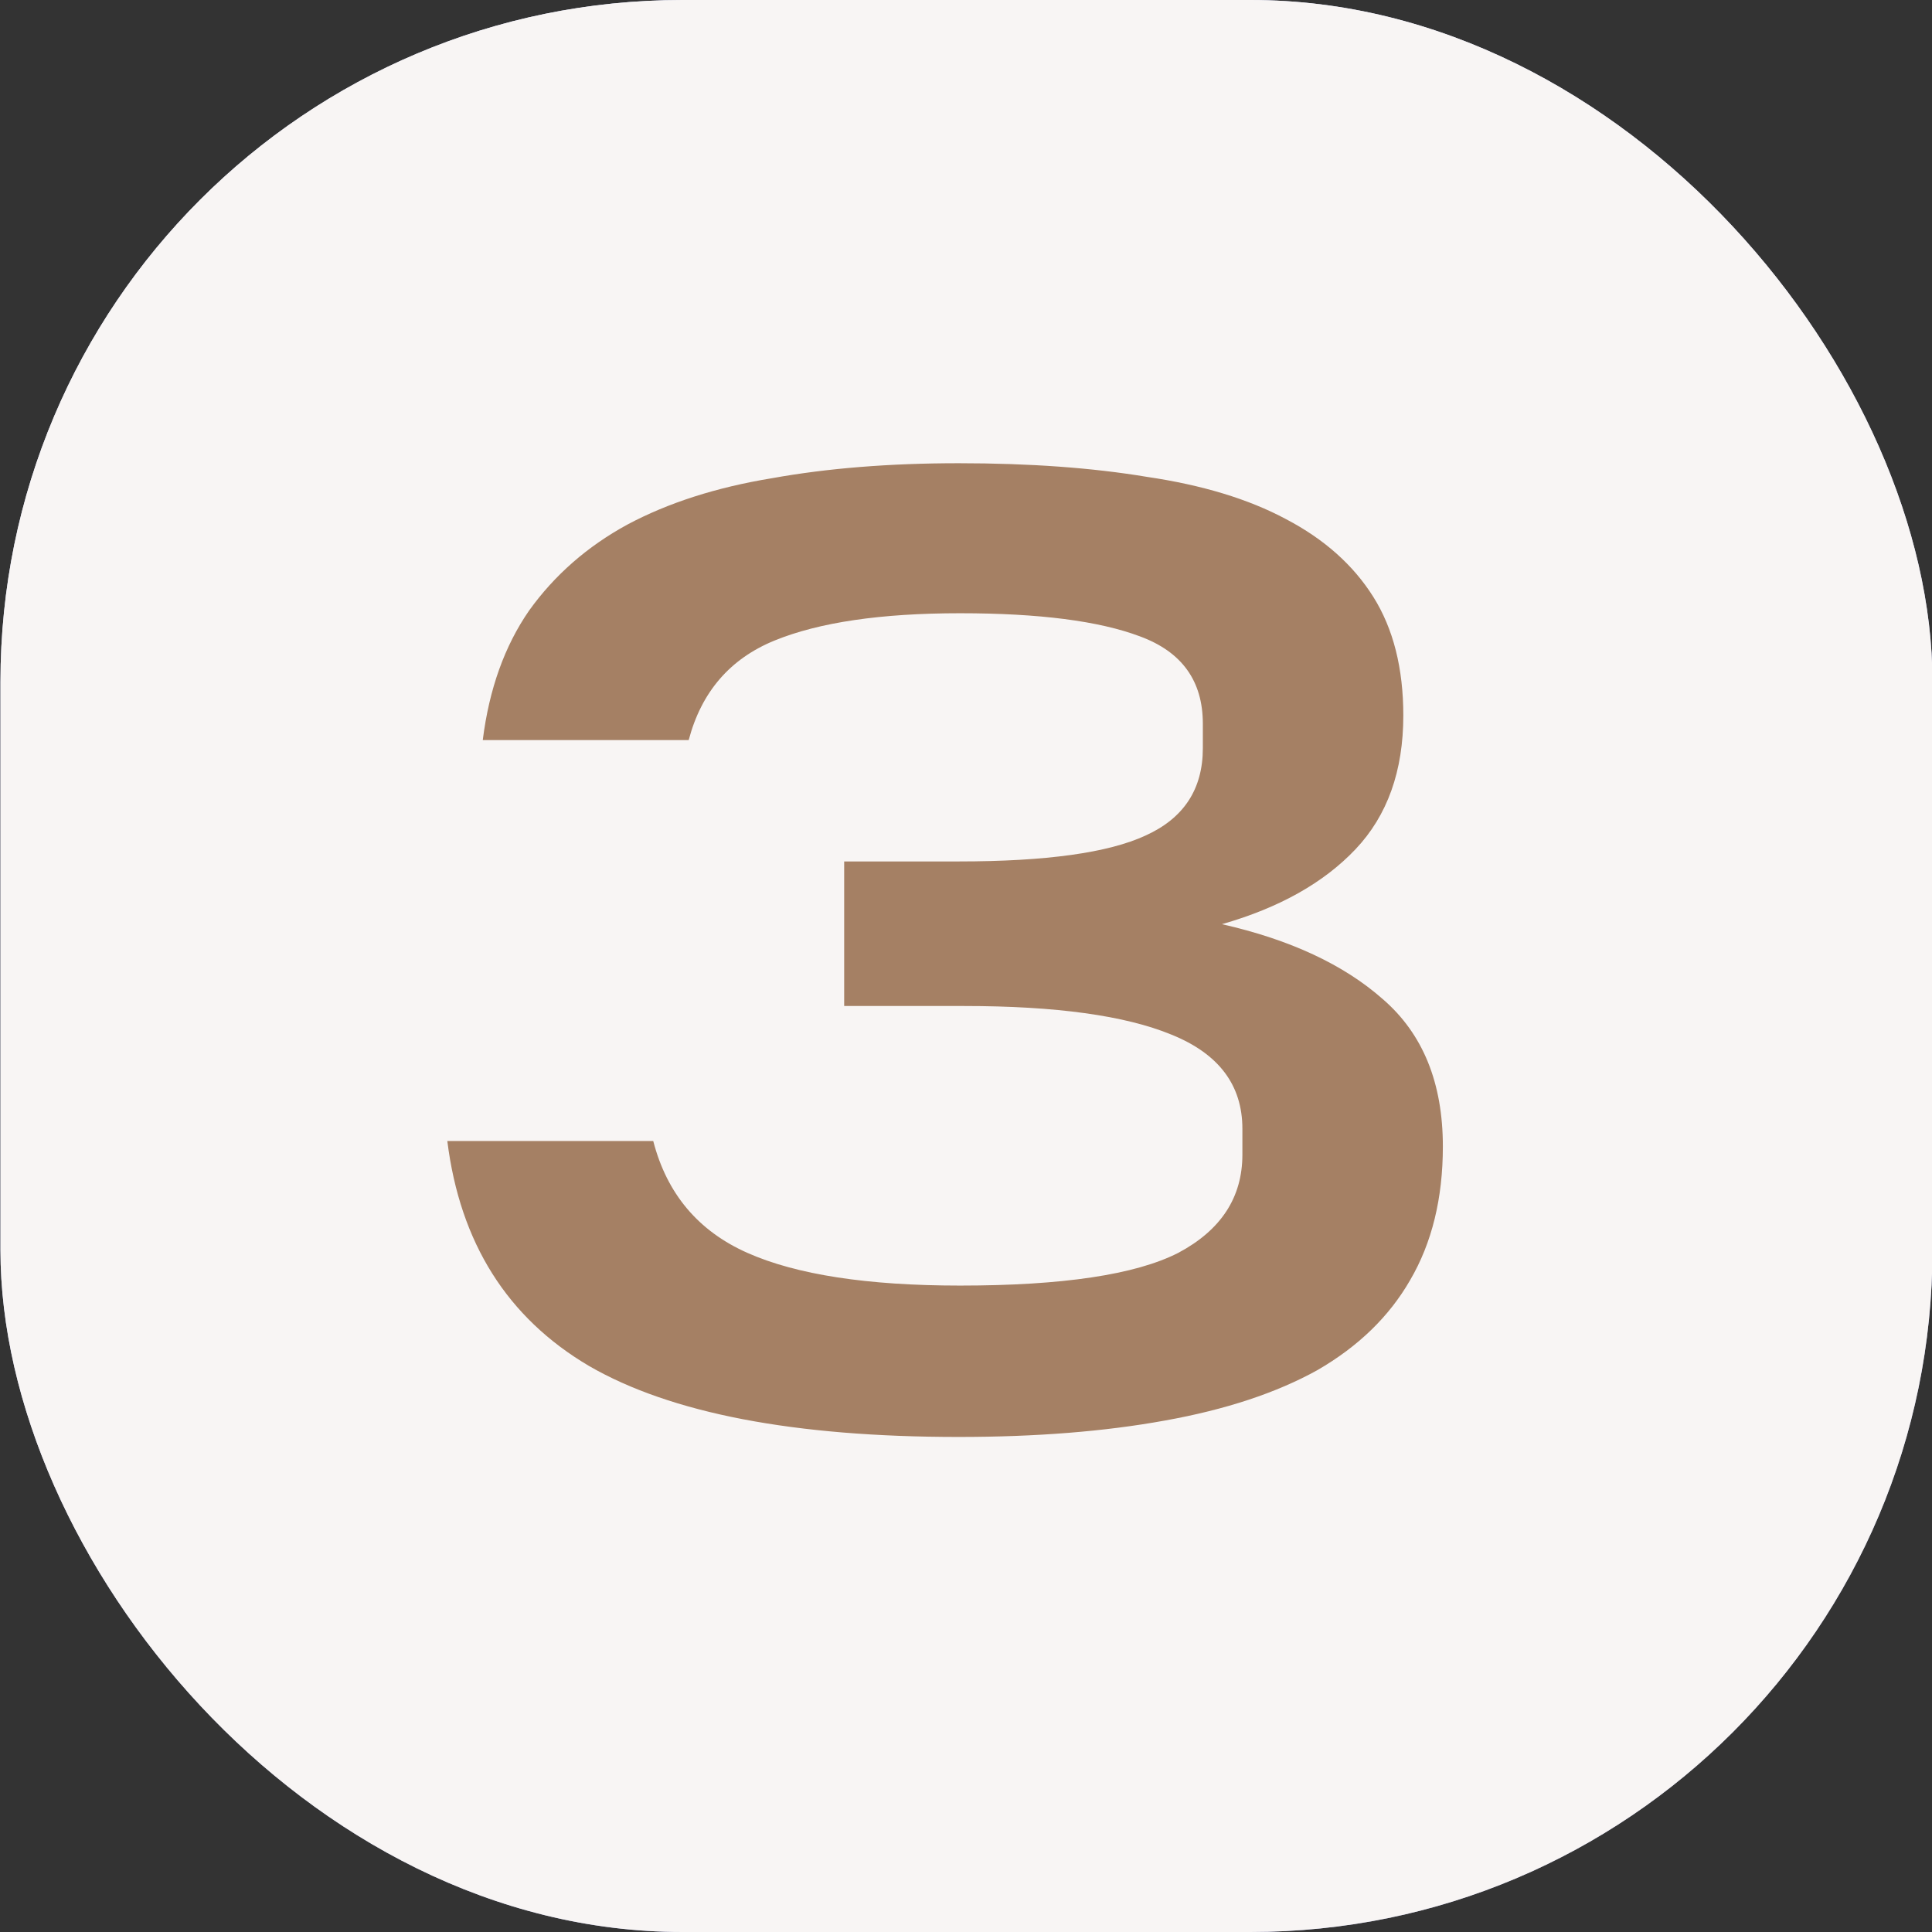
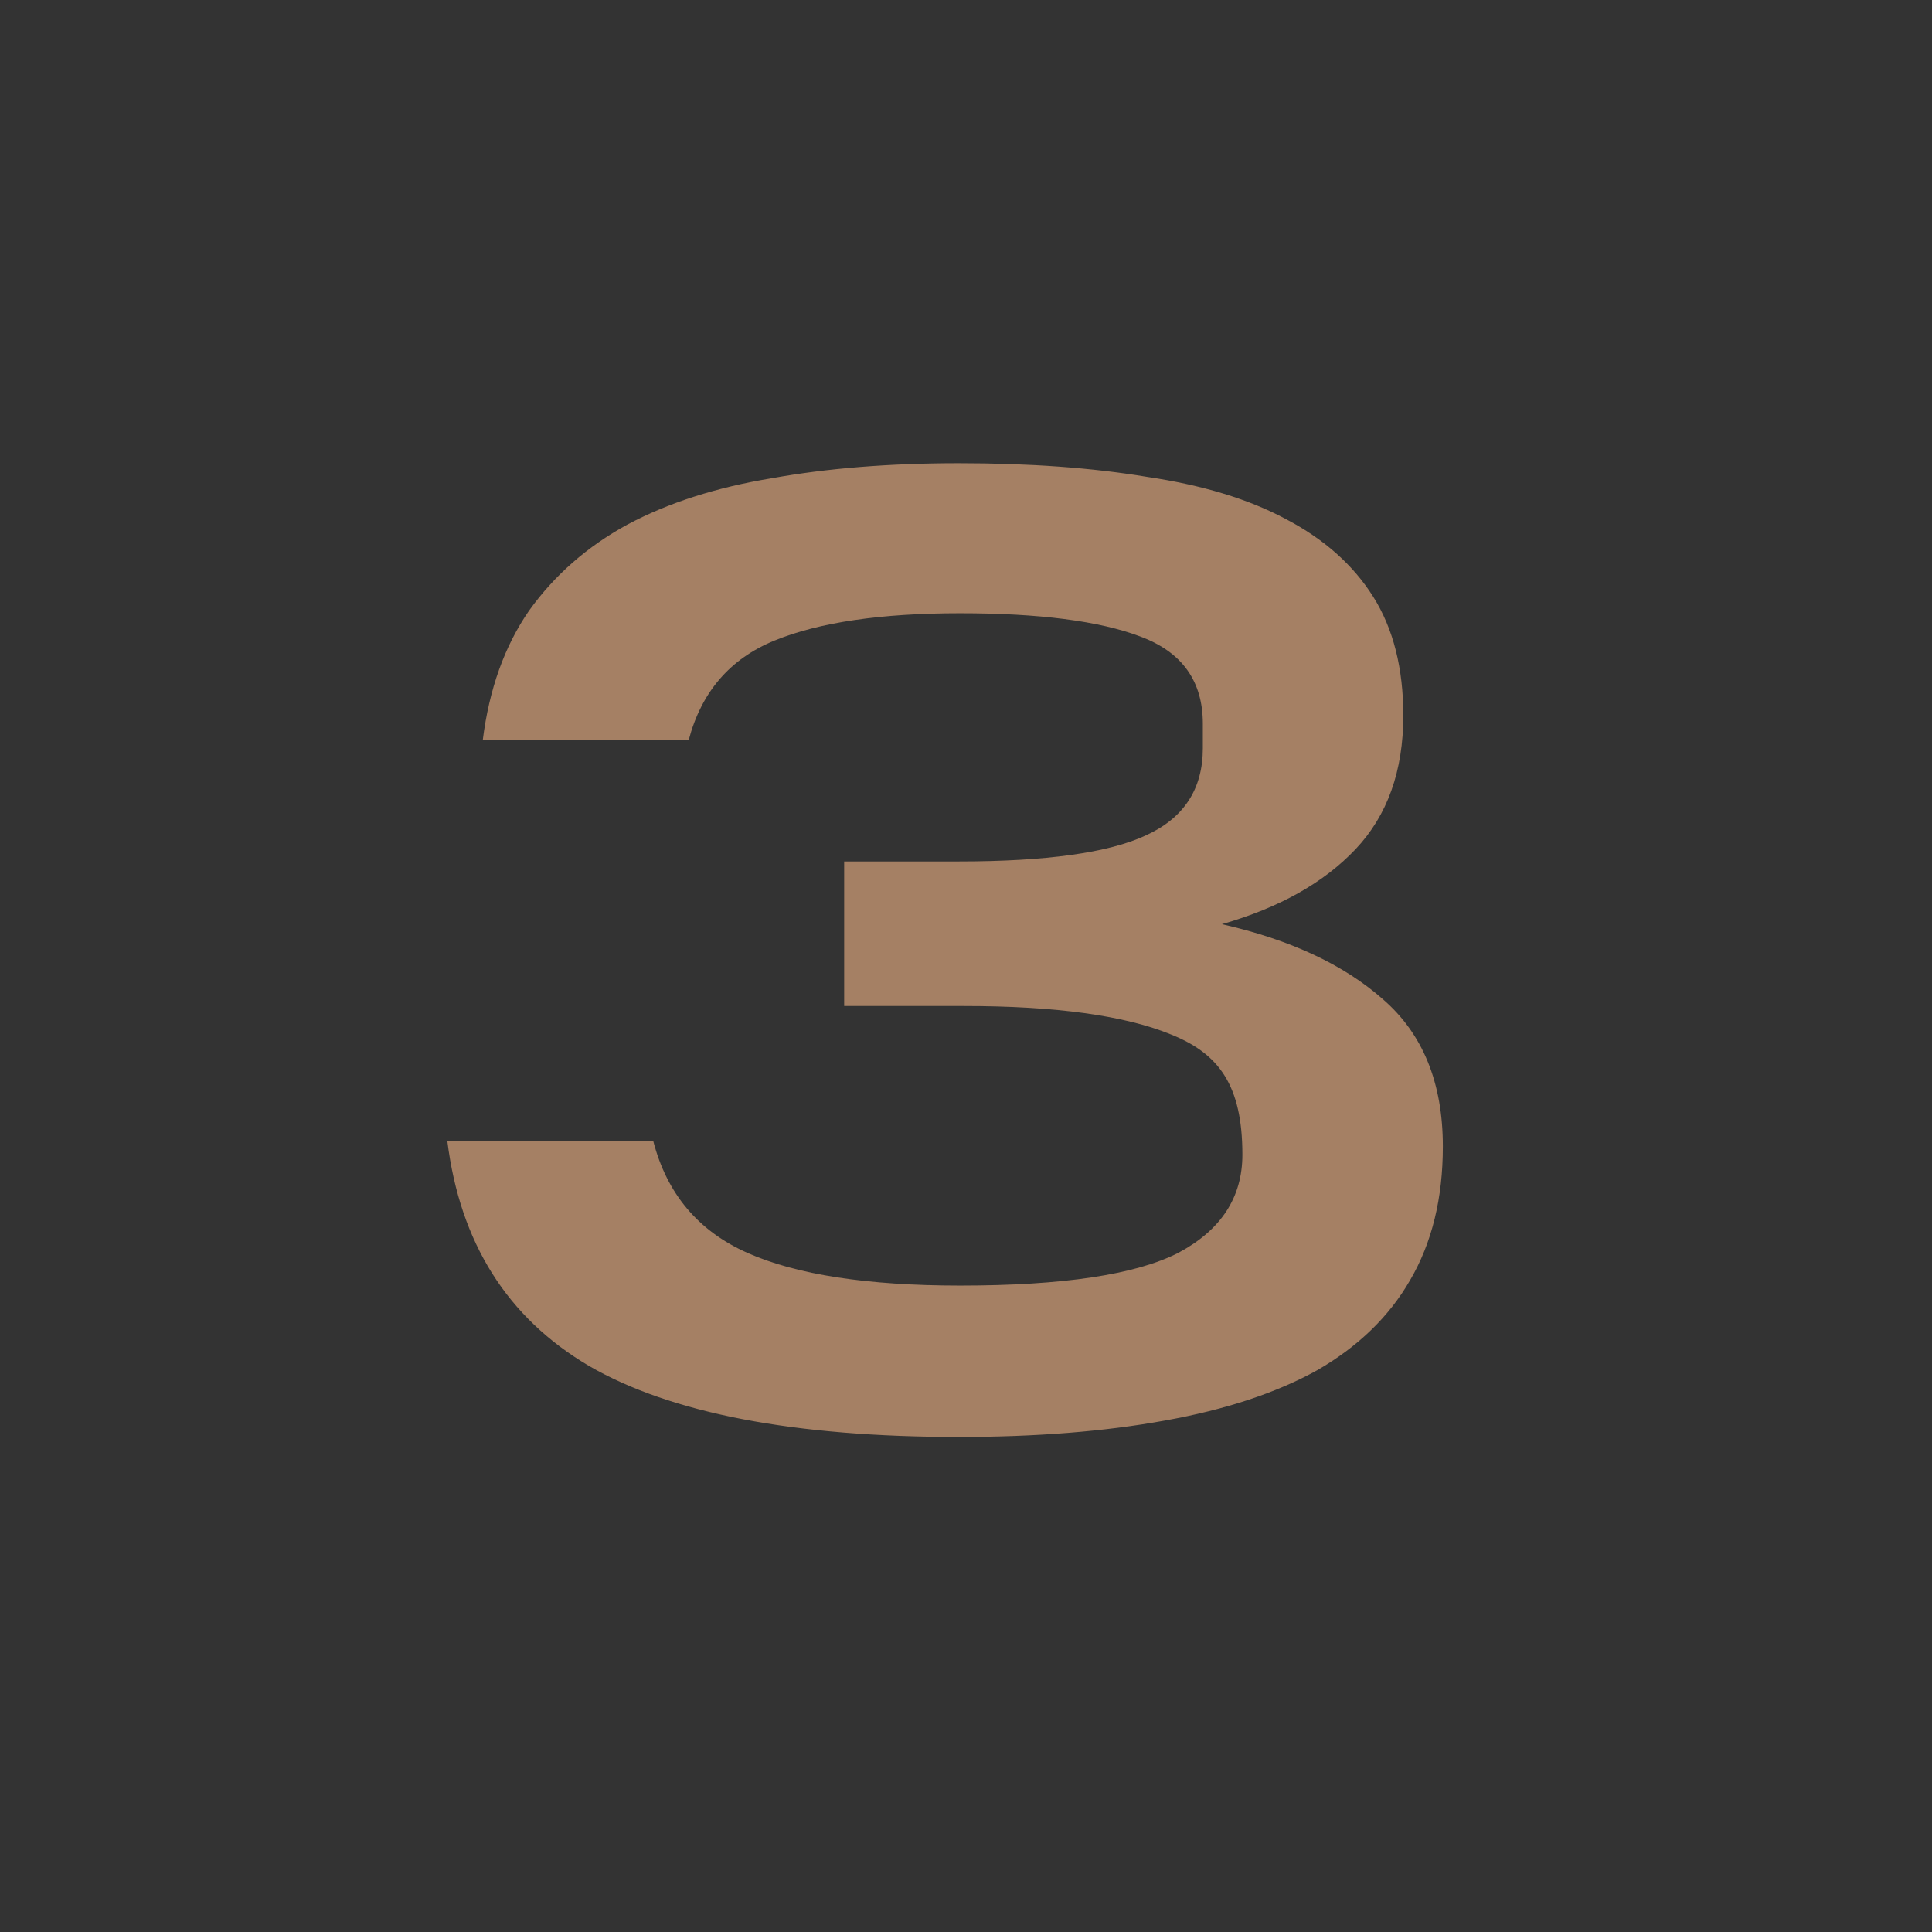
<svg xmlns="http://www.w3.org/2000/svg" width="34" height="34" viewBox="0 0 34 34" fill="none">
  <rect x="0" y="0" width="34" height="34" fill="#333333" stroke="none" />
-   <rect x="0.008" width="34" height="34" rx="12" fill="url(#paint0_linear_675_3184)" />
-   <rect x="0.008" width="34" height="34" rx="12" fill="#F8F5F4" />
-   <path d="M11.496 20.08C11.736 21.008 12.288 21.664 13.152 22.048C14.016 22.432 15.264 22.624 16.896 22.624C18.704 22.624 19.984 22.432 20.736 22.048C21.488 21.648 21.864 21.072 21.864 20.32V19.864C21.864 19.096 21.448 18.544 20.616 18.208C19.8 17.872 18.584 17.704 16.968 17.704H14.856V15.16H16.872C18.408 15.16 19.504 15.008 20.16 14.704C20.832 14.4 21.168 13.888 21.168 13.168V12.736C21.168 11.984 20.8 11.472 20.064 11.2C19.344 10.928 18.288 10.792 16.896 10.792C15.504 10.792 14.416 10.952 13.632 11.272C12.848 11.592 12.344 12.176 12.12 13.024H8.496C8.608 12.128 8.88 11.368 9.312 10.744C9.76 10.12 10.336 9.616 11.04 9.232C11.76 8.848 12.608 8.576 13.584 8.416C14.56 8.24 15.656 8.152 16.872 8.152C18.12 8.152 19.224 8.232 20.184 8.392C21.16 8.536 21.976 8.784 22.632 9.136C23.304 9.488 23.816 9.944 24.168 10.504C24.52 11.064 24.696 11.76 24.696 12.592C24.696 13.568 24.416 14.352 23.856 14.944C23.296 15.536 22.512 15.976 21.504 16.264C22.704 16.536 23.648 16.976 24.336 17.584C25.04 18.192 25.392 19.056 25.392 20.176C25.392 21.088 25.2 21.872 24.816 22.528C24.448 23.168 23.904 23.696 23.184 24.112C22.464 24.512 21.568 24.808 20.496 25C19.44 25.192 18.232 25.288 16.872 25.288C13.976 25.288 11.808 24.872 10.368 24.04C8.928 23.192 8.096 21.872 7.872 20.08H11.496Z" fill="#A58064" />
+   <path d="M11.496 20.08C11.736 21.008 12.288 21.664 13.152 22.048C14.016 22.432 15.264 22.624 16.896 22.624C18.704 22.624 19.984 22.432 20.736 22.048C21.488 21.648 21.864 21.072 21.864 20.32C21.864 19.096 21.448 18.544 20.616 18.208C19.8 17.872 18.584 17.704 16.968 17.704H14.856V15.16H16.872C18.408 15.16 19.504 15.008 20.16 14.704C20.832 14.4 21.168 13.888 21.168 13.168V12.736C21.168 11.984 20.8 11.472 20.064 11.2C19.344 10.928 18.288 10.792 16.896 10.792C15.504 10.792 14.416 10.952 13.632 11.272C12.848 11.592 12.344 12.176 12.12 13.024H8.496C8.608 12.128 8.88 11.368 9.312 10.744C9.76 10.12 10.336 9.616 11.04 9.232C11.76 8.848 12.608 8.576 13.584 8.416C14.56 8.24 15.656 8.152 16.872 8.152C18.12 8.152 19.224 8.232 20.184 8.392C21.16 8.536 21.976 8.784 22.632 9.136C23.304 9.488 23.816 9.944 24.168 10.504C24.52 11.064 24.696 11.76 24.696 12.592C24.696 13.568 24.416 14.352 23.856 14.944C23.296 15.536 22.512 15.976 21.504 16.264C22.704 16.536 23.648 16.976 24.336 17.584C25.04 18.192 25.392 19.056 25.392 20.176C25.392 21.088 25.2 21.872 24.816 22.528C24.448 23.168 23.904 23.696 23.184 24.112C22.464 24.512 21.568 24.808 20.496 25C19.44 25.192 18.232 25.288 16.872 25.288C13.976 25.288 11.808 24.872 10.368 24.04C8.928 23.192 8.096 21.872 7.872 20.08H11.496Z" fill="#A58064" />
  <defs>
    <linearGradient id="paint0_linear_675_3184" x1="34.008" y1="34" x2="17.008" y2="1.64658e-06" gradientUnits="userSpaceOnUse">
      <stop stop-color="#9397CA" />
      <stop offset="1" stop-color="#CED3F5" />
    </linearGradient>
  </defs>
</svg>